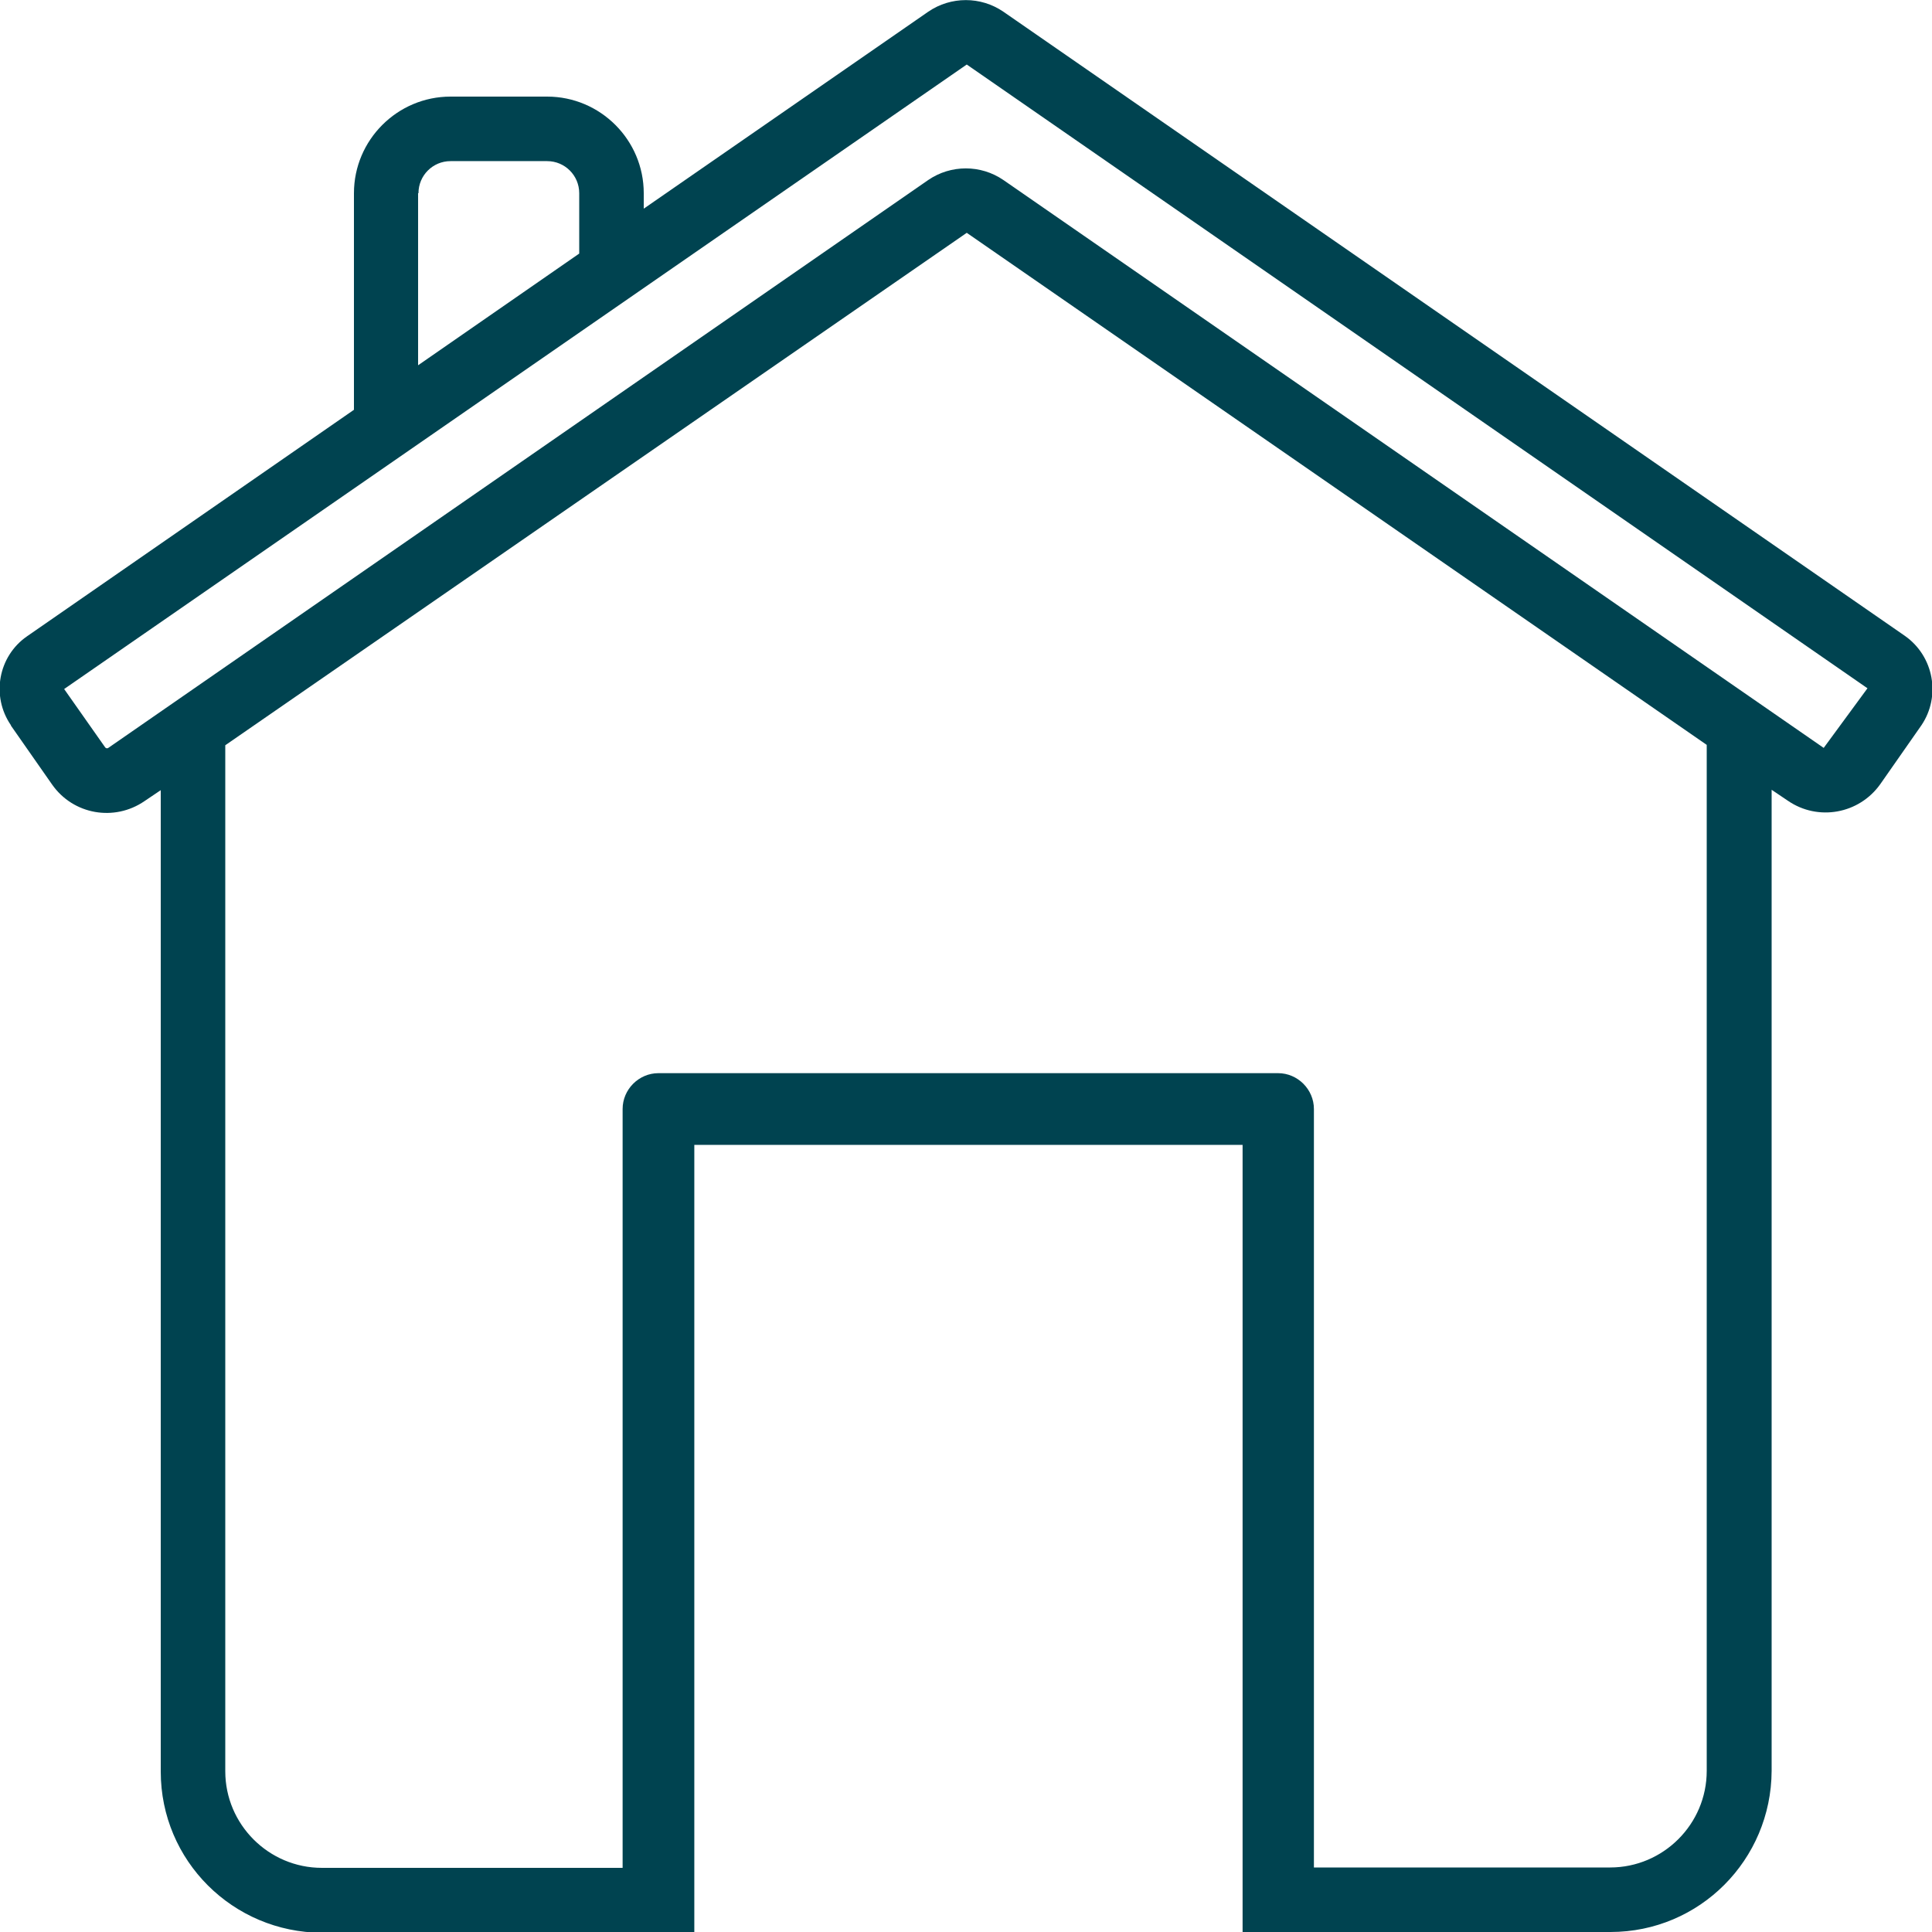
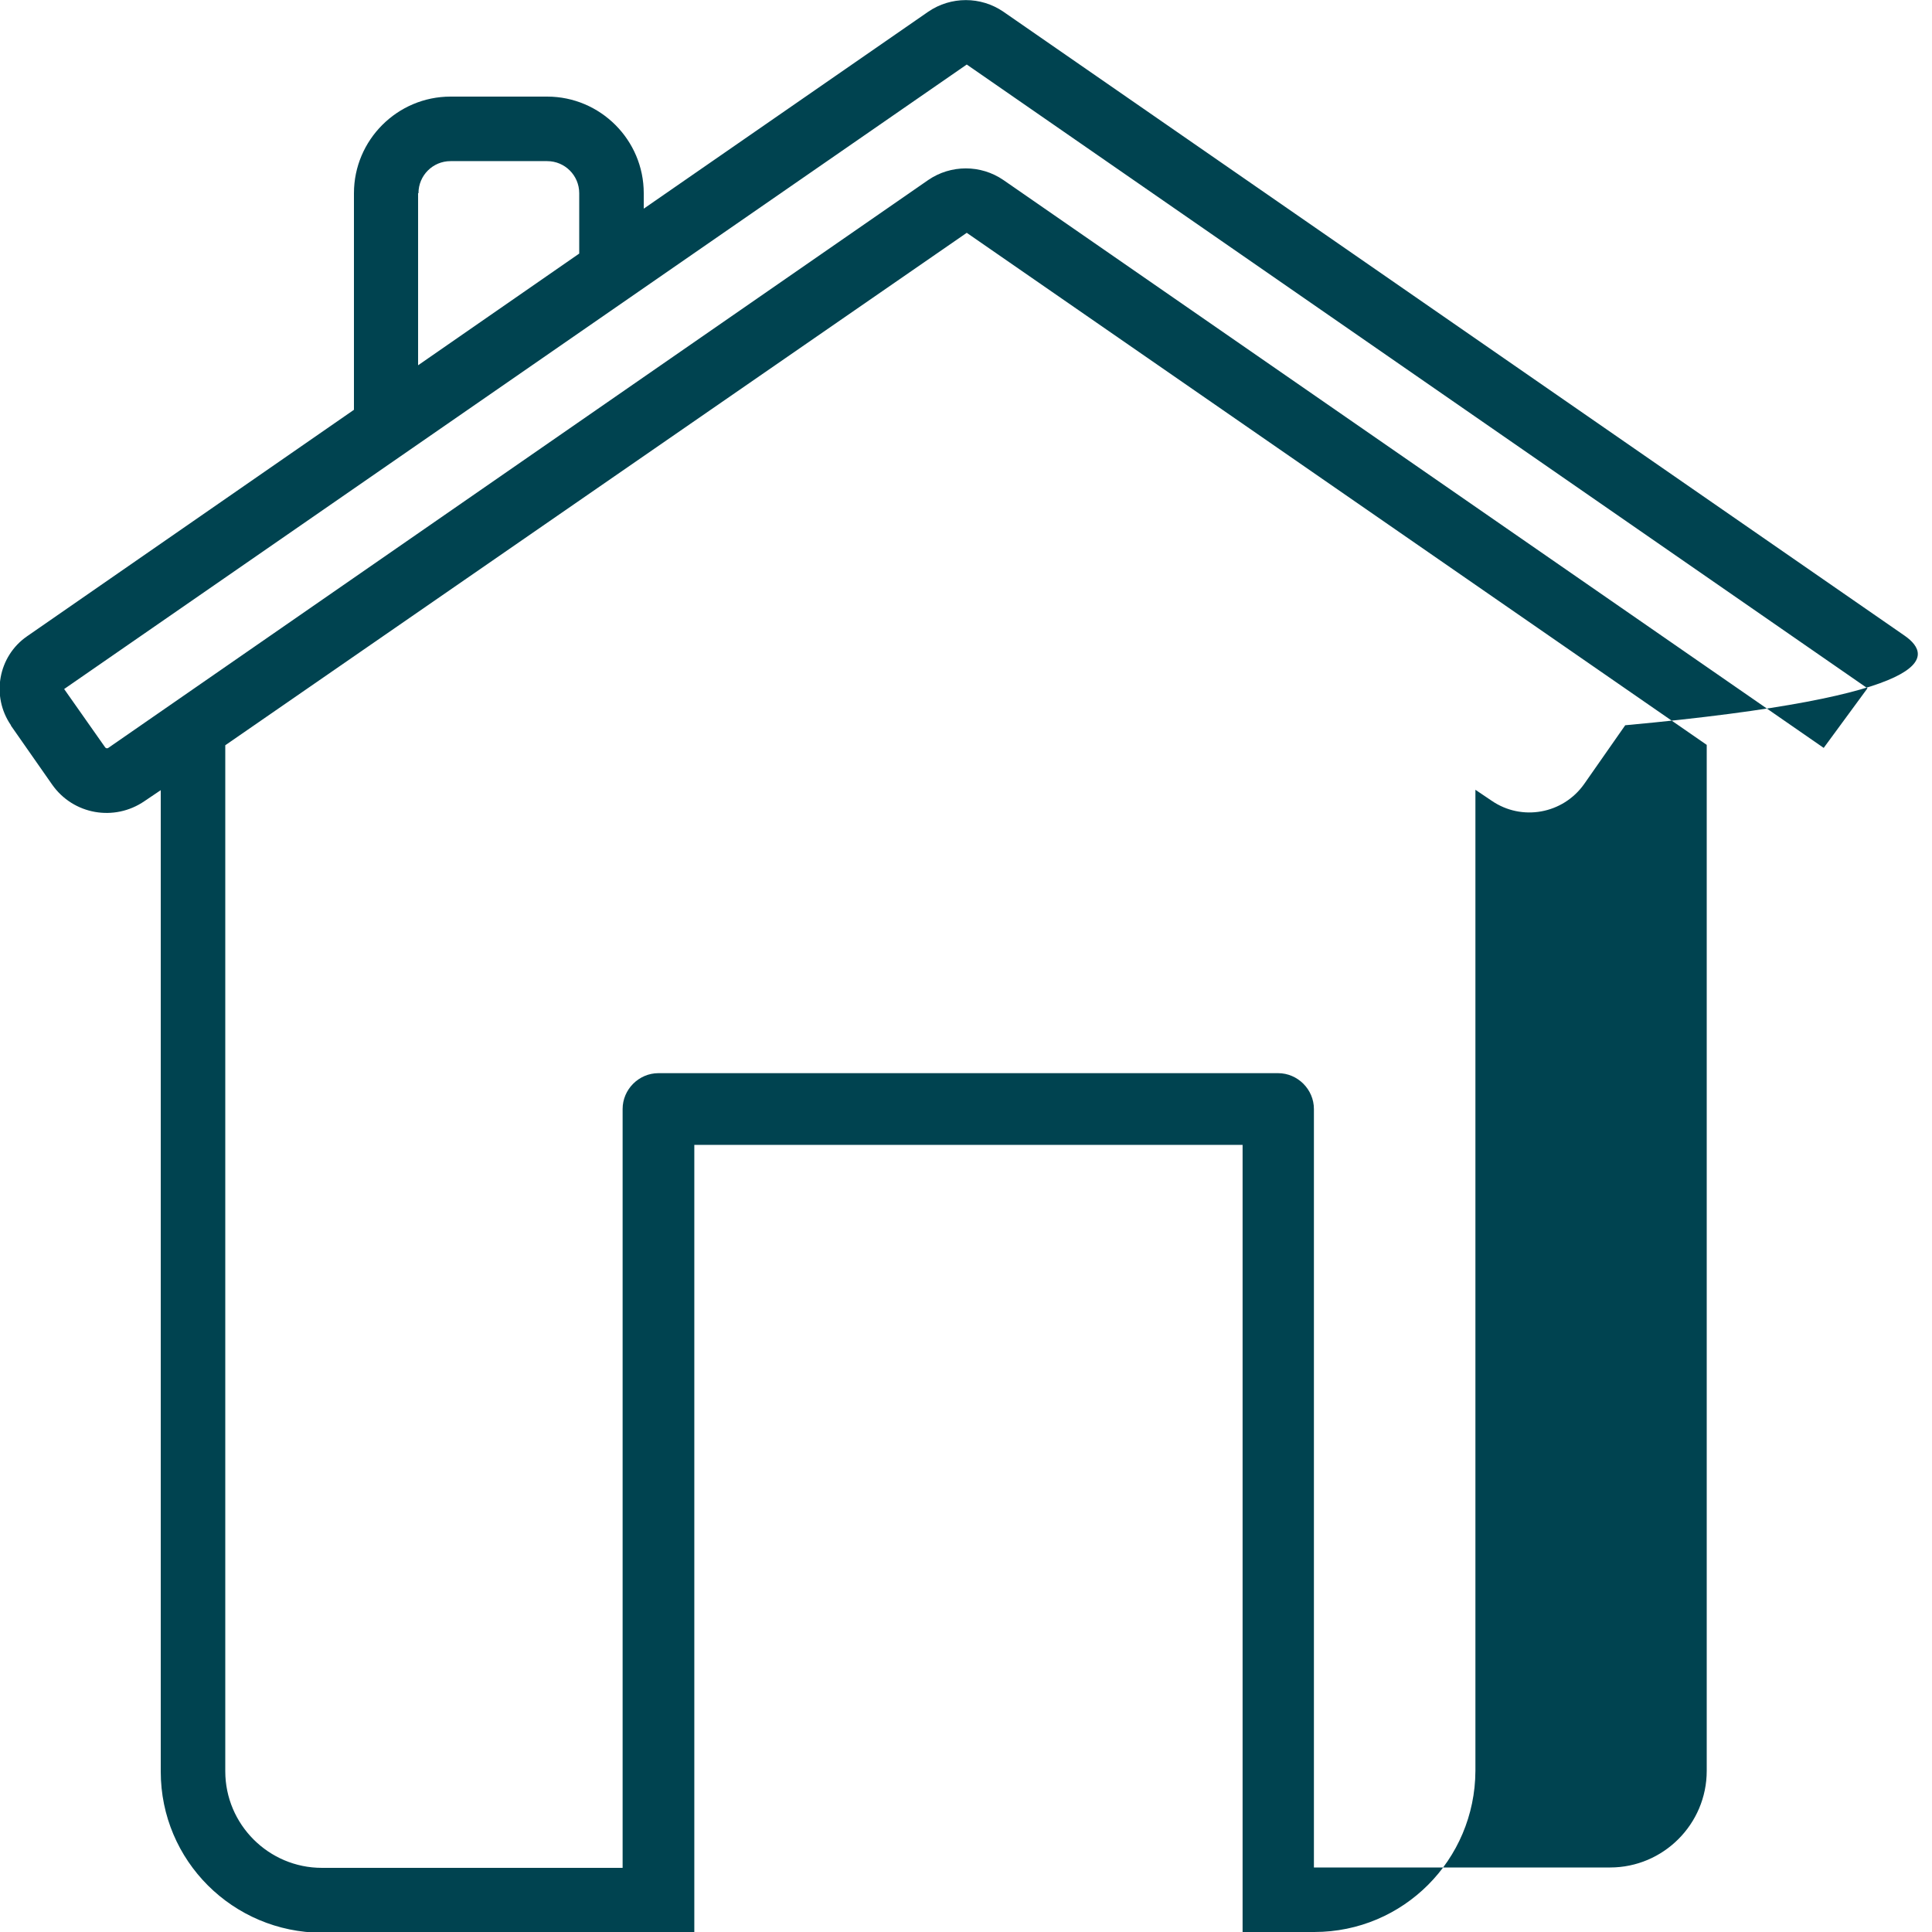
<svg xmlns="http://www.w3.org/2000/svg" version="1.1" id="icons" x="0px" y="0px" viewBox="0 0 512 512" style="enable-background:new 0 0 512 512;" xml:space="preserve">
  <style type="text/css">
	.st0{fill:#004350;}
</style>
-   <path class="st0" d="M504.8,168.5C504.7,168.5,504.7,168.5,504.8,168.5L504.8,168.5L265.9,3.1c-6-4.1-13.9-4.1-19.9,0l-75.4,52.2  v-4.1c0-14.1-11.5-25.6-25.6-25.6h-25.6c-14.1,0-25.6,11.5-25.6,25.6v57.4l-86.6,60c-7.7,5.3-9.6,15.9-4.3,23.6c0,0,0,0,0,0.1  l10.9,15.6c5.6,8,16.5,9.9,24.5,4.4l4.3-2.9v260.1c0,23.6,19.1,42.6,42.7,42.7H165v0h19V303.4h145.3V512h19v0h78.5  c23.6,0,42.6-19.1,42.7-42.7V209.3l4.3,2.9c8,5.5,18.9,3.5,24.5-4.4l10.9-15.6C514.4,184.5,512.5,173.9,504.8,168.5z M110.9,51.2  c0-4.7,3.8-8.5,8.5-8.5h25.6c4.7,0,8.5,3.8,8.5,8.5v16l-42.7,29.6V51.2z M452.3,469.3c0,14.1-11.5,25.6-25.6,25.6h-78.5V293.9  c0-5.2-4.3-9.5-9.5-9.5H174.5c-5.2,0-9.5,4.3-9.5,9.5v201.1H85.3c-14.1,0-25.6-11.5-25.6-25.6V197.5L256.2,61.7l196.1,135.7V469.3z   M483.3,198.2L265.9,47.7c-6-4.1-13.9-4.1-19.9,0L28.7,198.2c-0.3,0.2-0.6,0.1-0.8-0.1l-10.9-15.5L256.2,17.1l238.7,165.3  L483.3,198.2z" />
+   <path class="st0" d="M504.8,168.5C504.7,168.5,504.7,168.5,504.8,168.5L504.8,168.5L265.9,3.1c-6-4.1-13.9-4.1-19.9,0l-75.4,52.2  v-4.1c0-14.1-11.5-25.6-25.6-25.6h-25.6c-14.1,0-25.6,11.5-25.6,25.6v57.4l-86.6,60c-7.7,5.3-9.6,15.9-4.3,23.6c0,0,0,0,0,0.1  l10.9,15.6c5.6,8,16.5,9.9,24.5,4.4l4.3-2.9v260.1c0,23.6,19.1,42.6,42.7,42.7H165v0h19V303.4h145.3V512h19v0c23.6,0,42.6-19.1,42.7-42.7V209.3l4.3,2.9c8,5.5,18.9,3.5,24.5-4.4l10.9-15.6C514.4,184.5,512.5,173.9,504.8,168.5z M110.9,51.2  c0-4.7,3.8-8.5,8.5-8.5h25.6c4.7,0,8.5,3.8,8.5,8.5v16l-42.7,29.6V51.2z M452.3,469.3c0,14.1-11.5,25.6-25.6,25.6h-78.5V293.9  c0-5.2-4.3-9.5-9.5-9.5H174.5c-5.2,0-9.5,4.3-9.5,9.5v201.1H85.3c-14.1,0-25.6-11.5-25.6-25.6V197.5L256.2,61.7l196.1,135.7V469.3z   M483.3,198.2L265.9,47.7c-6-4.1-13.9-4.1-19.9,0L28.7,198.2c-0.3,0.2-0.6,0.1-0.8-0.1l-10.9-15.5L256.2,17.1l238.7,165.3  L483.3,198.2z" />
</svg>